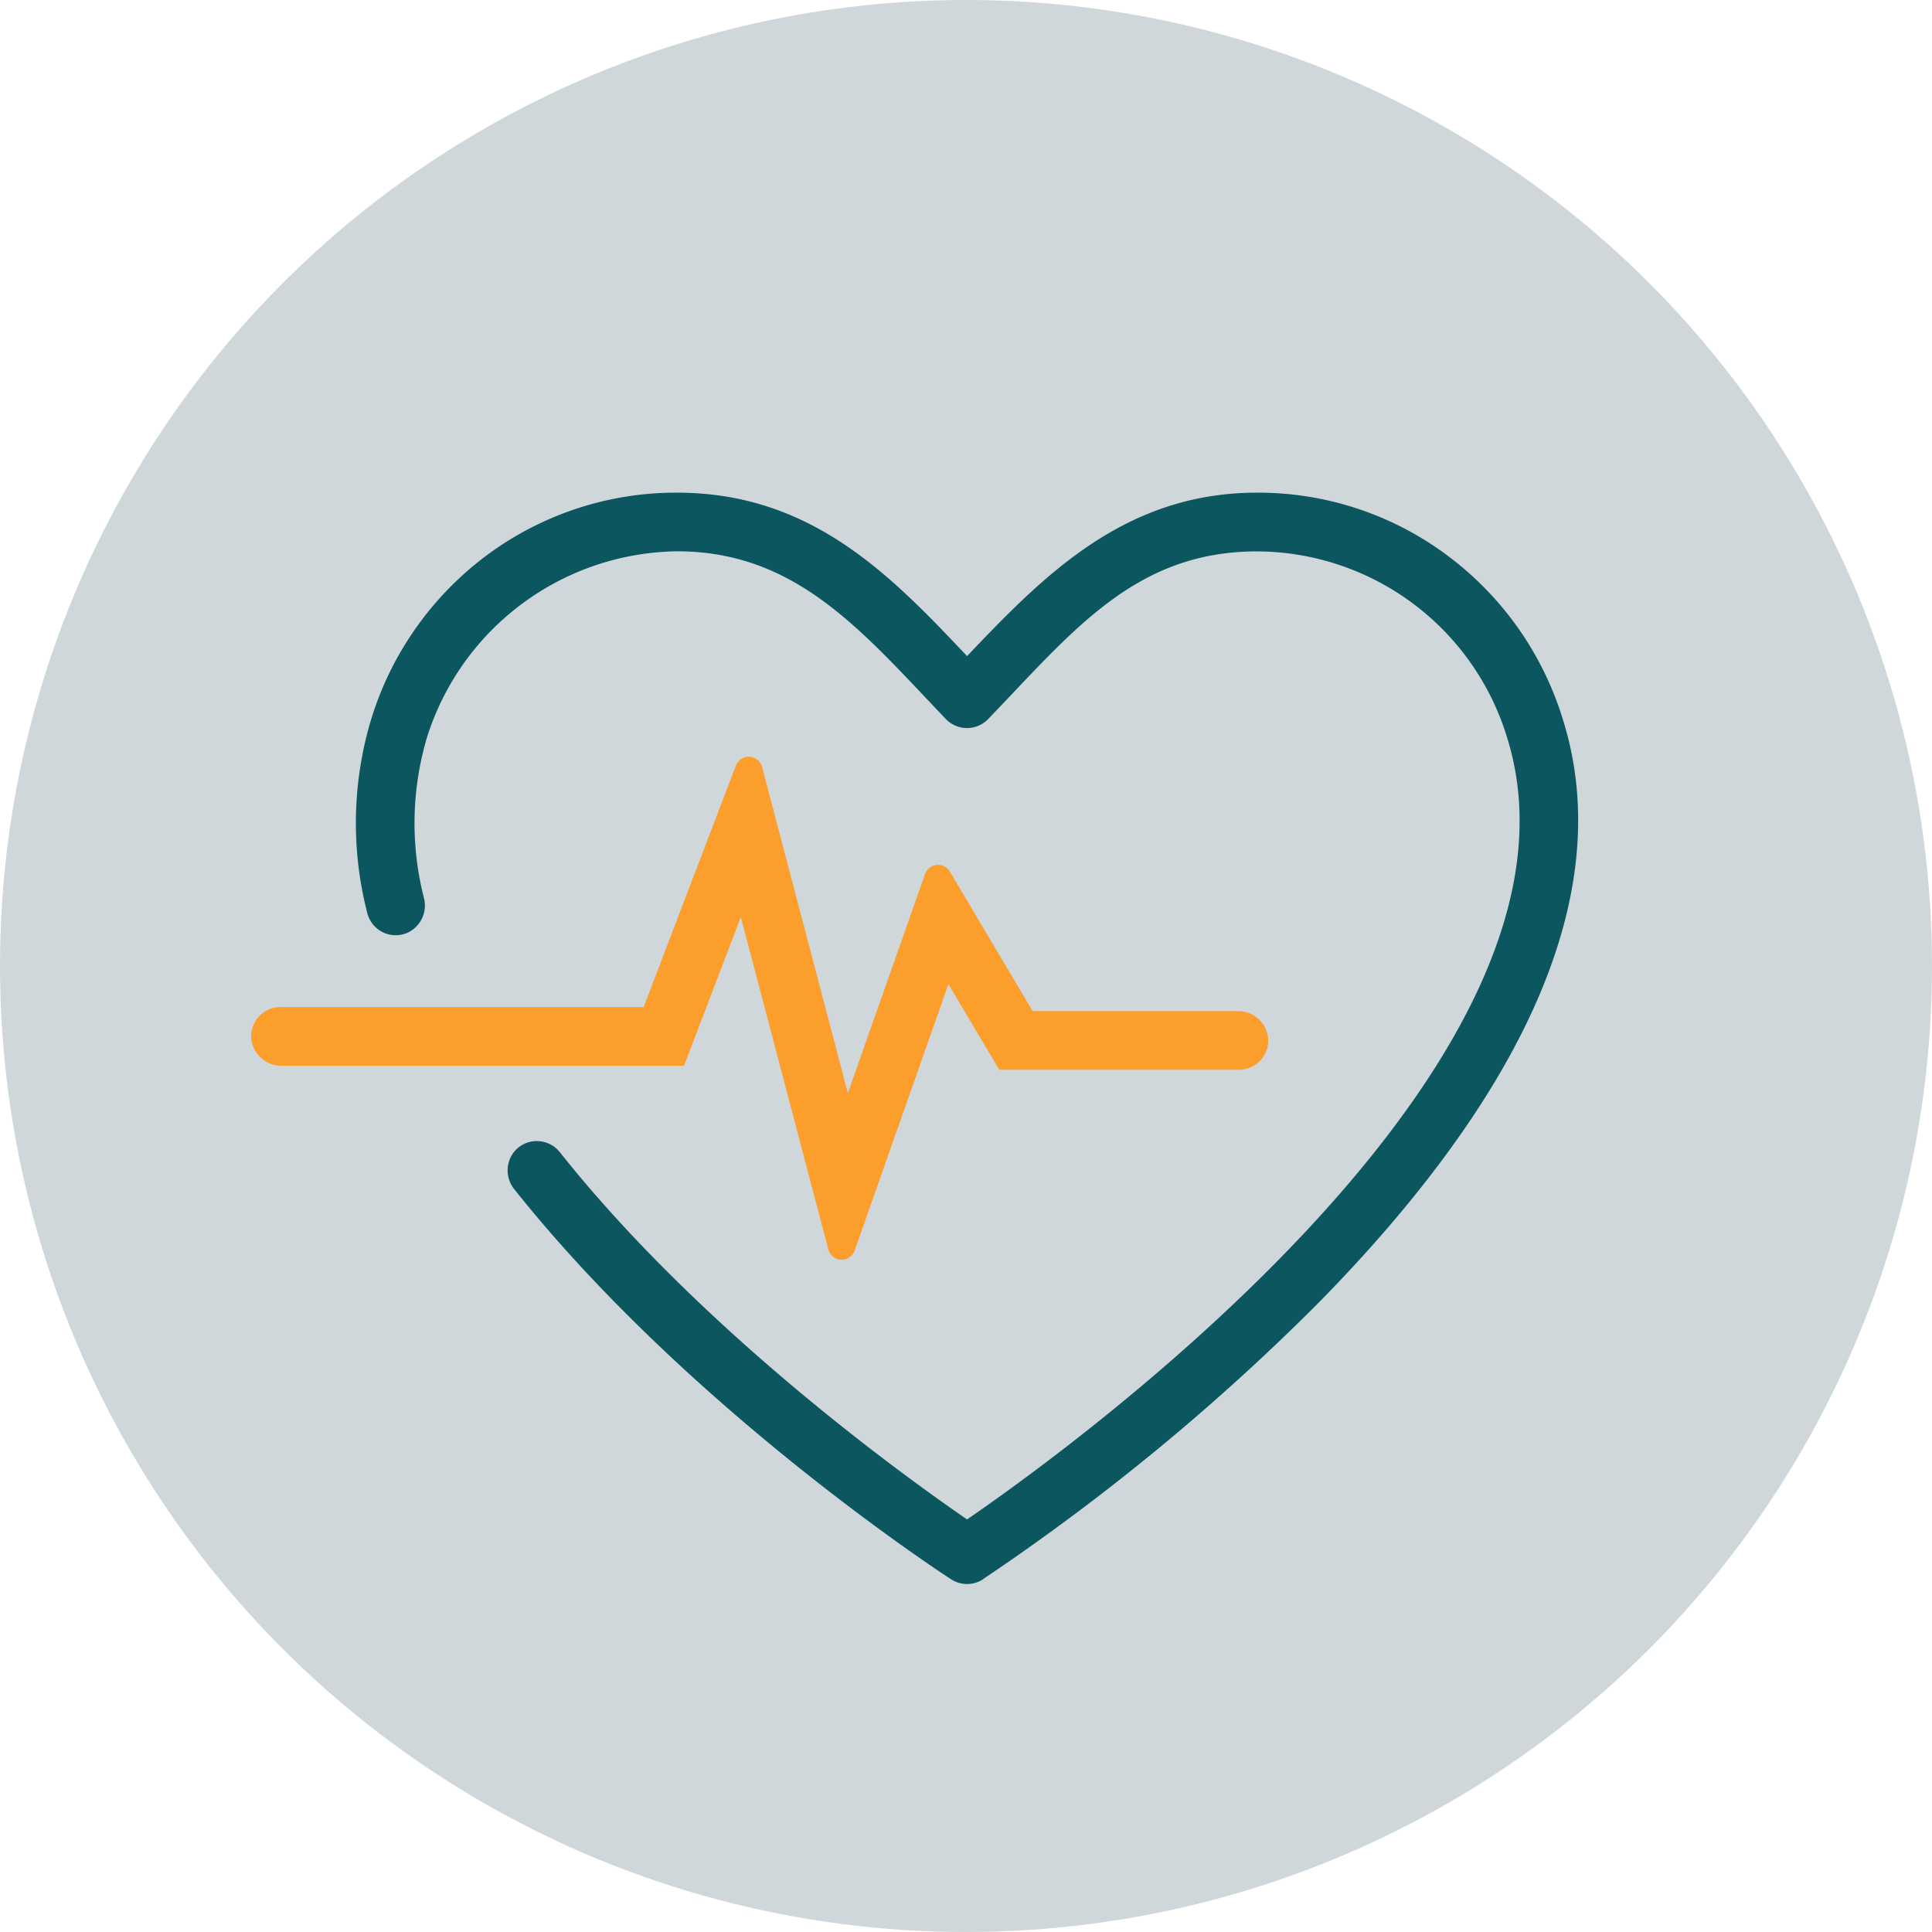
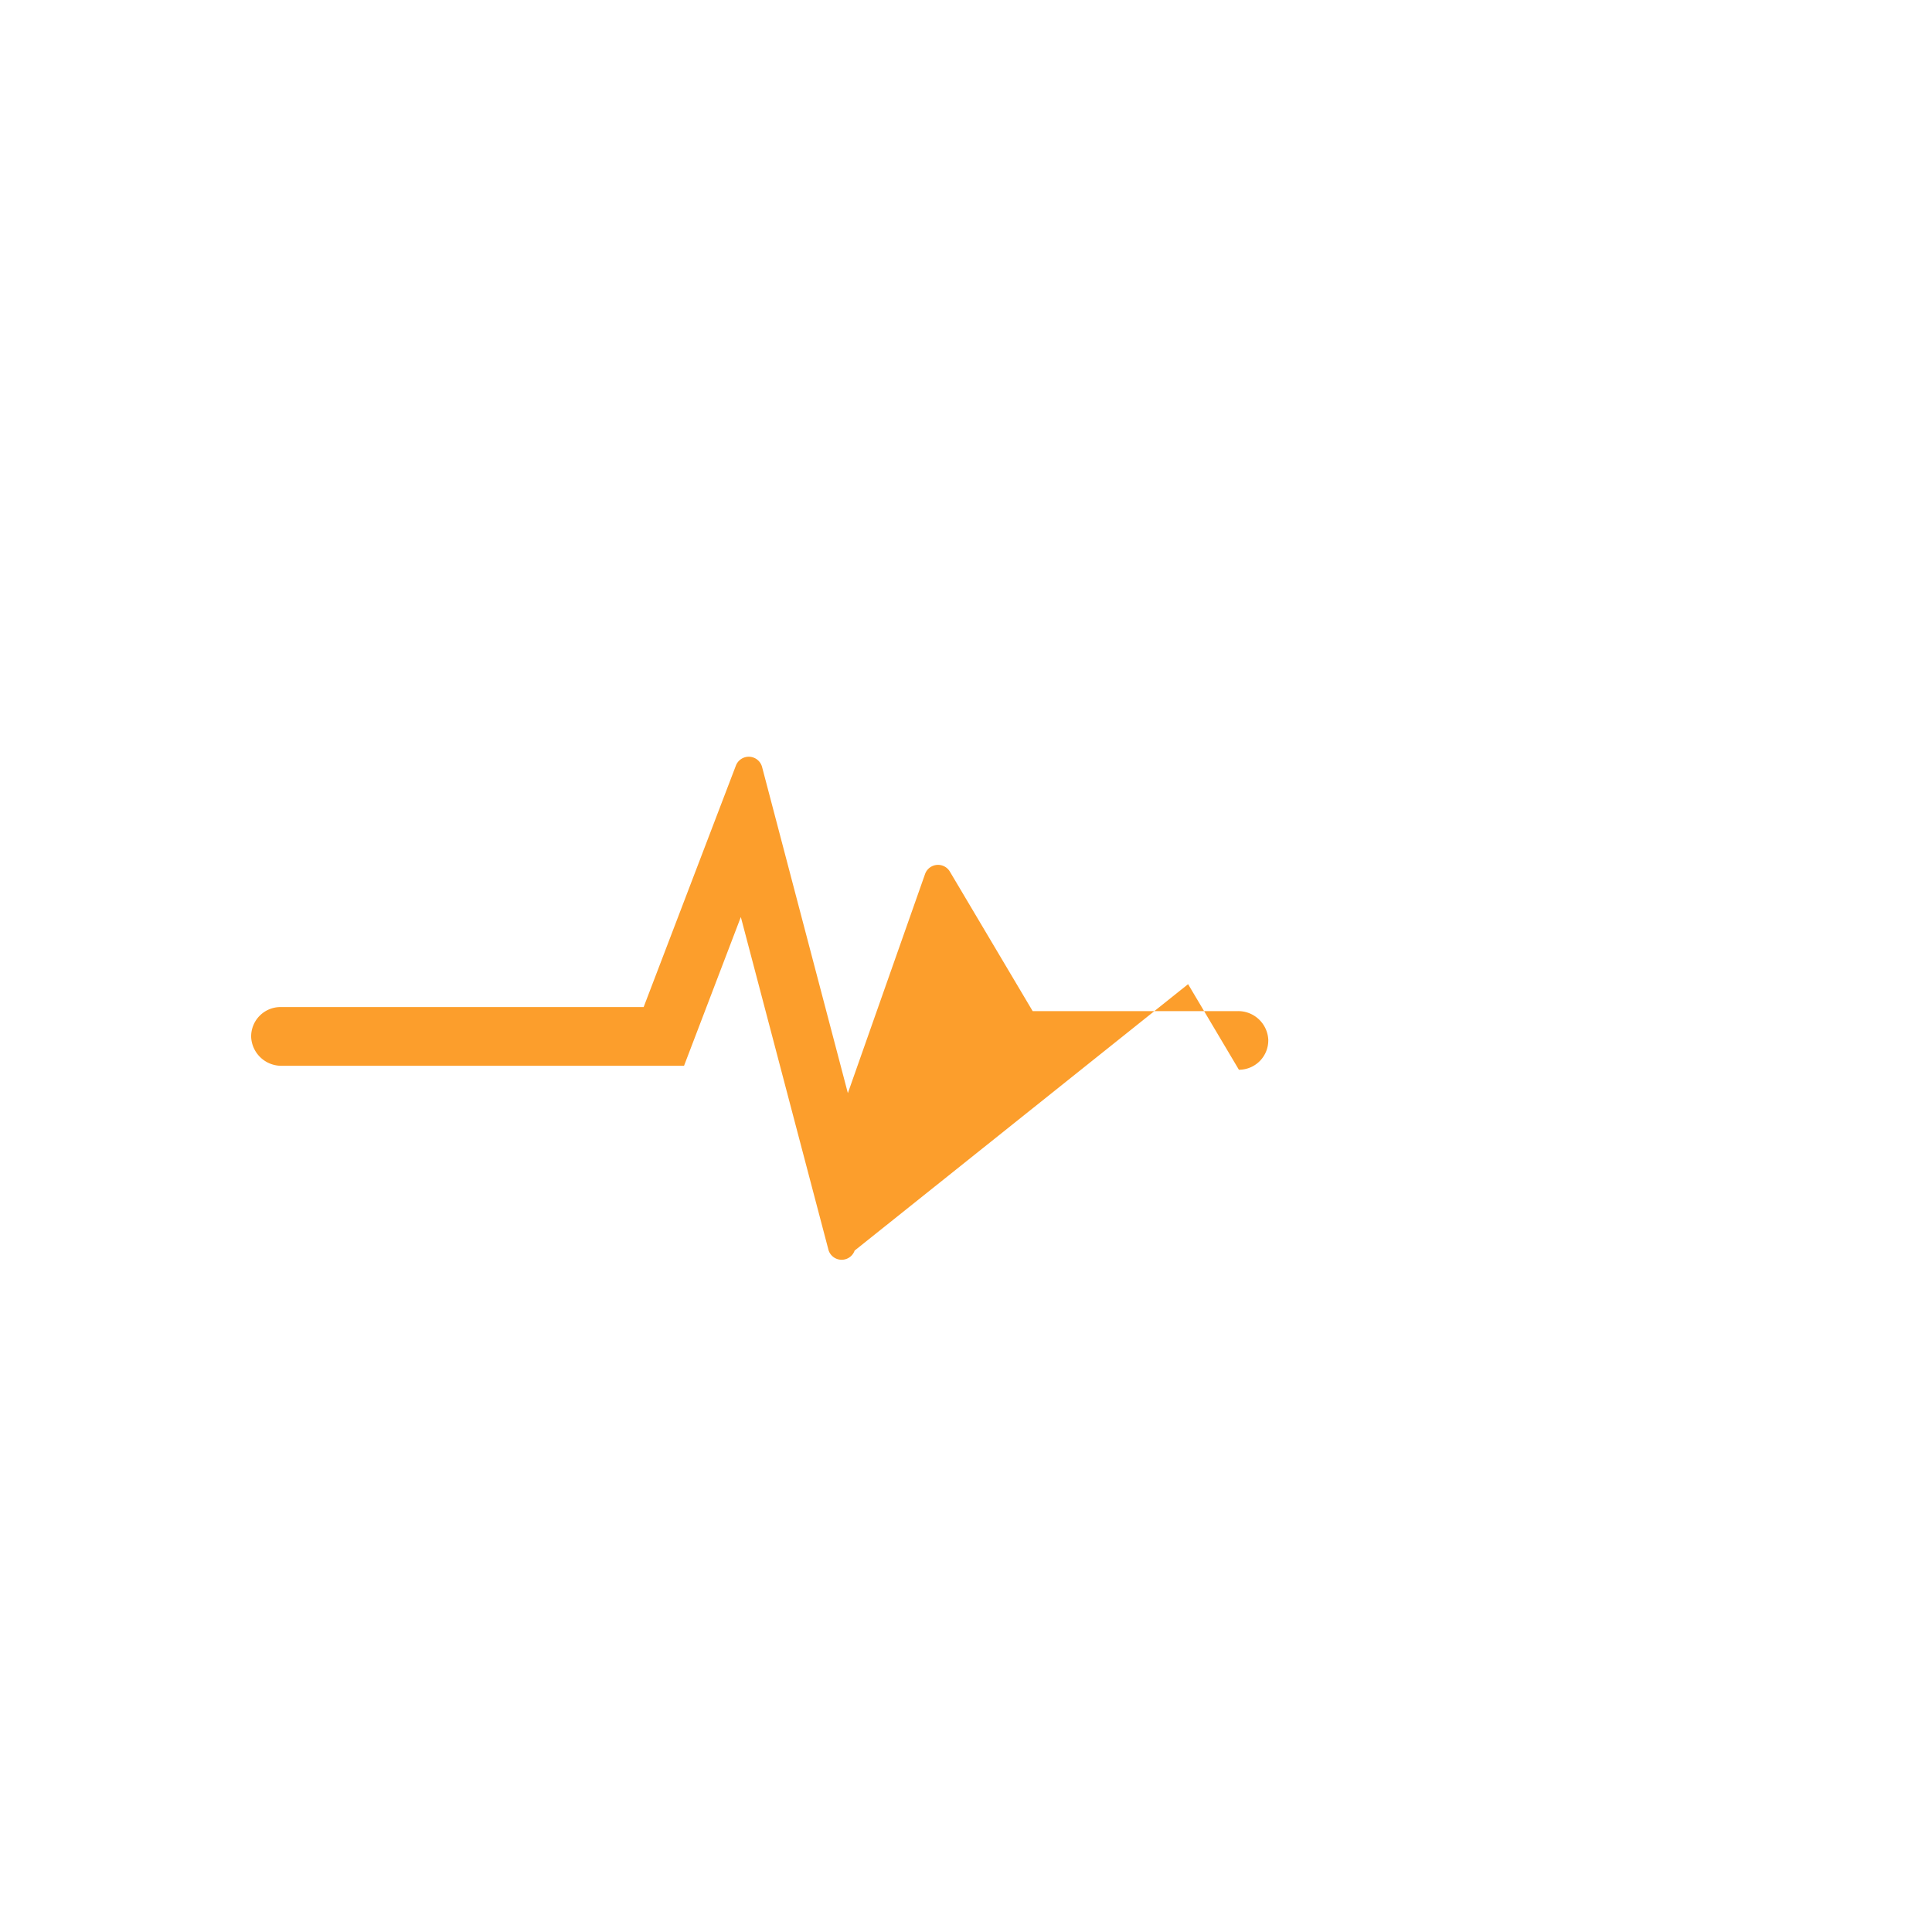
<svg xmlns="http://www.w3.org/2000/svg" width="200" height="200" viewBox="0 0 200 200">
  <g id="LAPIP_icon_2" transform="translate(-259 -4875)">
-     <circle id="Ellipse_429" data-name="Ellipse 429" cx="100" cy="100" r="100" transform="translate(259 4875)" fill="#cfd7da" />
    <g id="Group_6056" data-name="Group 6056" transform="translate(110 58.7)">
-       <path id="Path_4227" data-name="Path 4227" d="M75.76,112.49a3.036,3.036,0,0,1-3.3,0h0c-1.11-.72-27.27-17.81-45.22-40.38a3.09,3.09,0,0,1,.15-4.07,3.046,3.046,0,0,1,4.56.23c14.8,18.64,36.12,33.87,42.16,38.02,10.44-7.16,66.4-47.46,55.89-80.98A27.167,27.167,0,0,0,104.14,6.08c-11.82,0-18.22,7.22-26.15,15.58-.56.59-1.12,1.18-1.69,1.77h0a3.038,3.038,0,0,1-4.39,0h0c-.68-.71-1.36-1.43-2.03-2.14C62.16,13.12,55.5,6.07,44.07,6.07a27.535,27.535,0,0,0-25.85,19.2,31.23,31.23,0,0,0-.33,16.71,3.1,3.1,0,0,1-1.83,3.63,3.033,3.033,0,0,1-4.05-2.13,37.283,37.283,0,0,1,.41-20.01A33.332,33.332,0,0,1,24.18,6.64,32.832,32.832,0,0,1,44.08,0C58.01,0,66.22,8.57,74.11,16.92,82.1,8.51,90.46,0,104.14,0a32.744,32.744,0,0,1,19.9,6.66A33.283,33.283,0,0,1,135.8,23.52c3.05,9.73,1.65,20.58-4.17,32.22-4.51,9.02-11.69,18.55-21.34,28.33a230.175,230.175,0,0,1-34.54,28.41h0Z" transform="translate(175.001 4867.3)" fill="#0c5660" />
-       <path id="Path_4228" data-name="Path 4228" d="M59.75,78.34,50.69,43.93l-5.88,15.4H3.16A3.128,3.128,0,0,1,0,56.38a3.04,3.04,0,0,1,3.04-3.13H40.63l9.55-25a1.426,1.426,0,0,1,2.71.15l8.88,33.76,7.99-22.68a1.425,1.425,0,0,1,2.57-.25L80.9,53.67h21.23a3.119,3.119,0,0,1,3.16,2.94,3.04,3.04,0,0,1-3.04,3.13H77.44l-5.26-8.86L62.47,78.46a1.424,1.424,0,0,1-2.72-.11Z" transform="translate(175.001 4867.3)" fill="#fc9e2c" />
+       <path id="Path_4228" data-name="Path 4228" d="M59.75,78.34,50.69,43.93l-5.88,15.4H3.16A3.128,3.128,0,0,1,0,56.38a3.04,3.04,0,0,1,3.04-3.13H40.63l9.55-25a1.426,1.426,0,0,1,2.71.15l8.88,33.76,7.99-22.68a1.425,1.425,0,0,1,2.57-.25L80.9,53.67h21.23a3.119,3.119,0,0,1,3.16,2.94,3.04,3.04,0,0,1-3.04,3.13l-5.26-8.86L62.47,78.46a1.424,1.424,0,0,1-2.72-.11Z" transform="translate(175.001 4867.3)" fill="#fc9e2c" />
    </g>
  </g>
</svg>